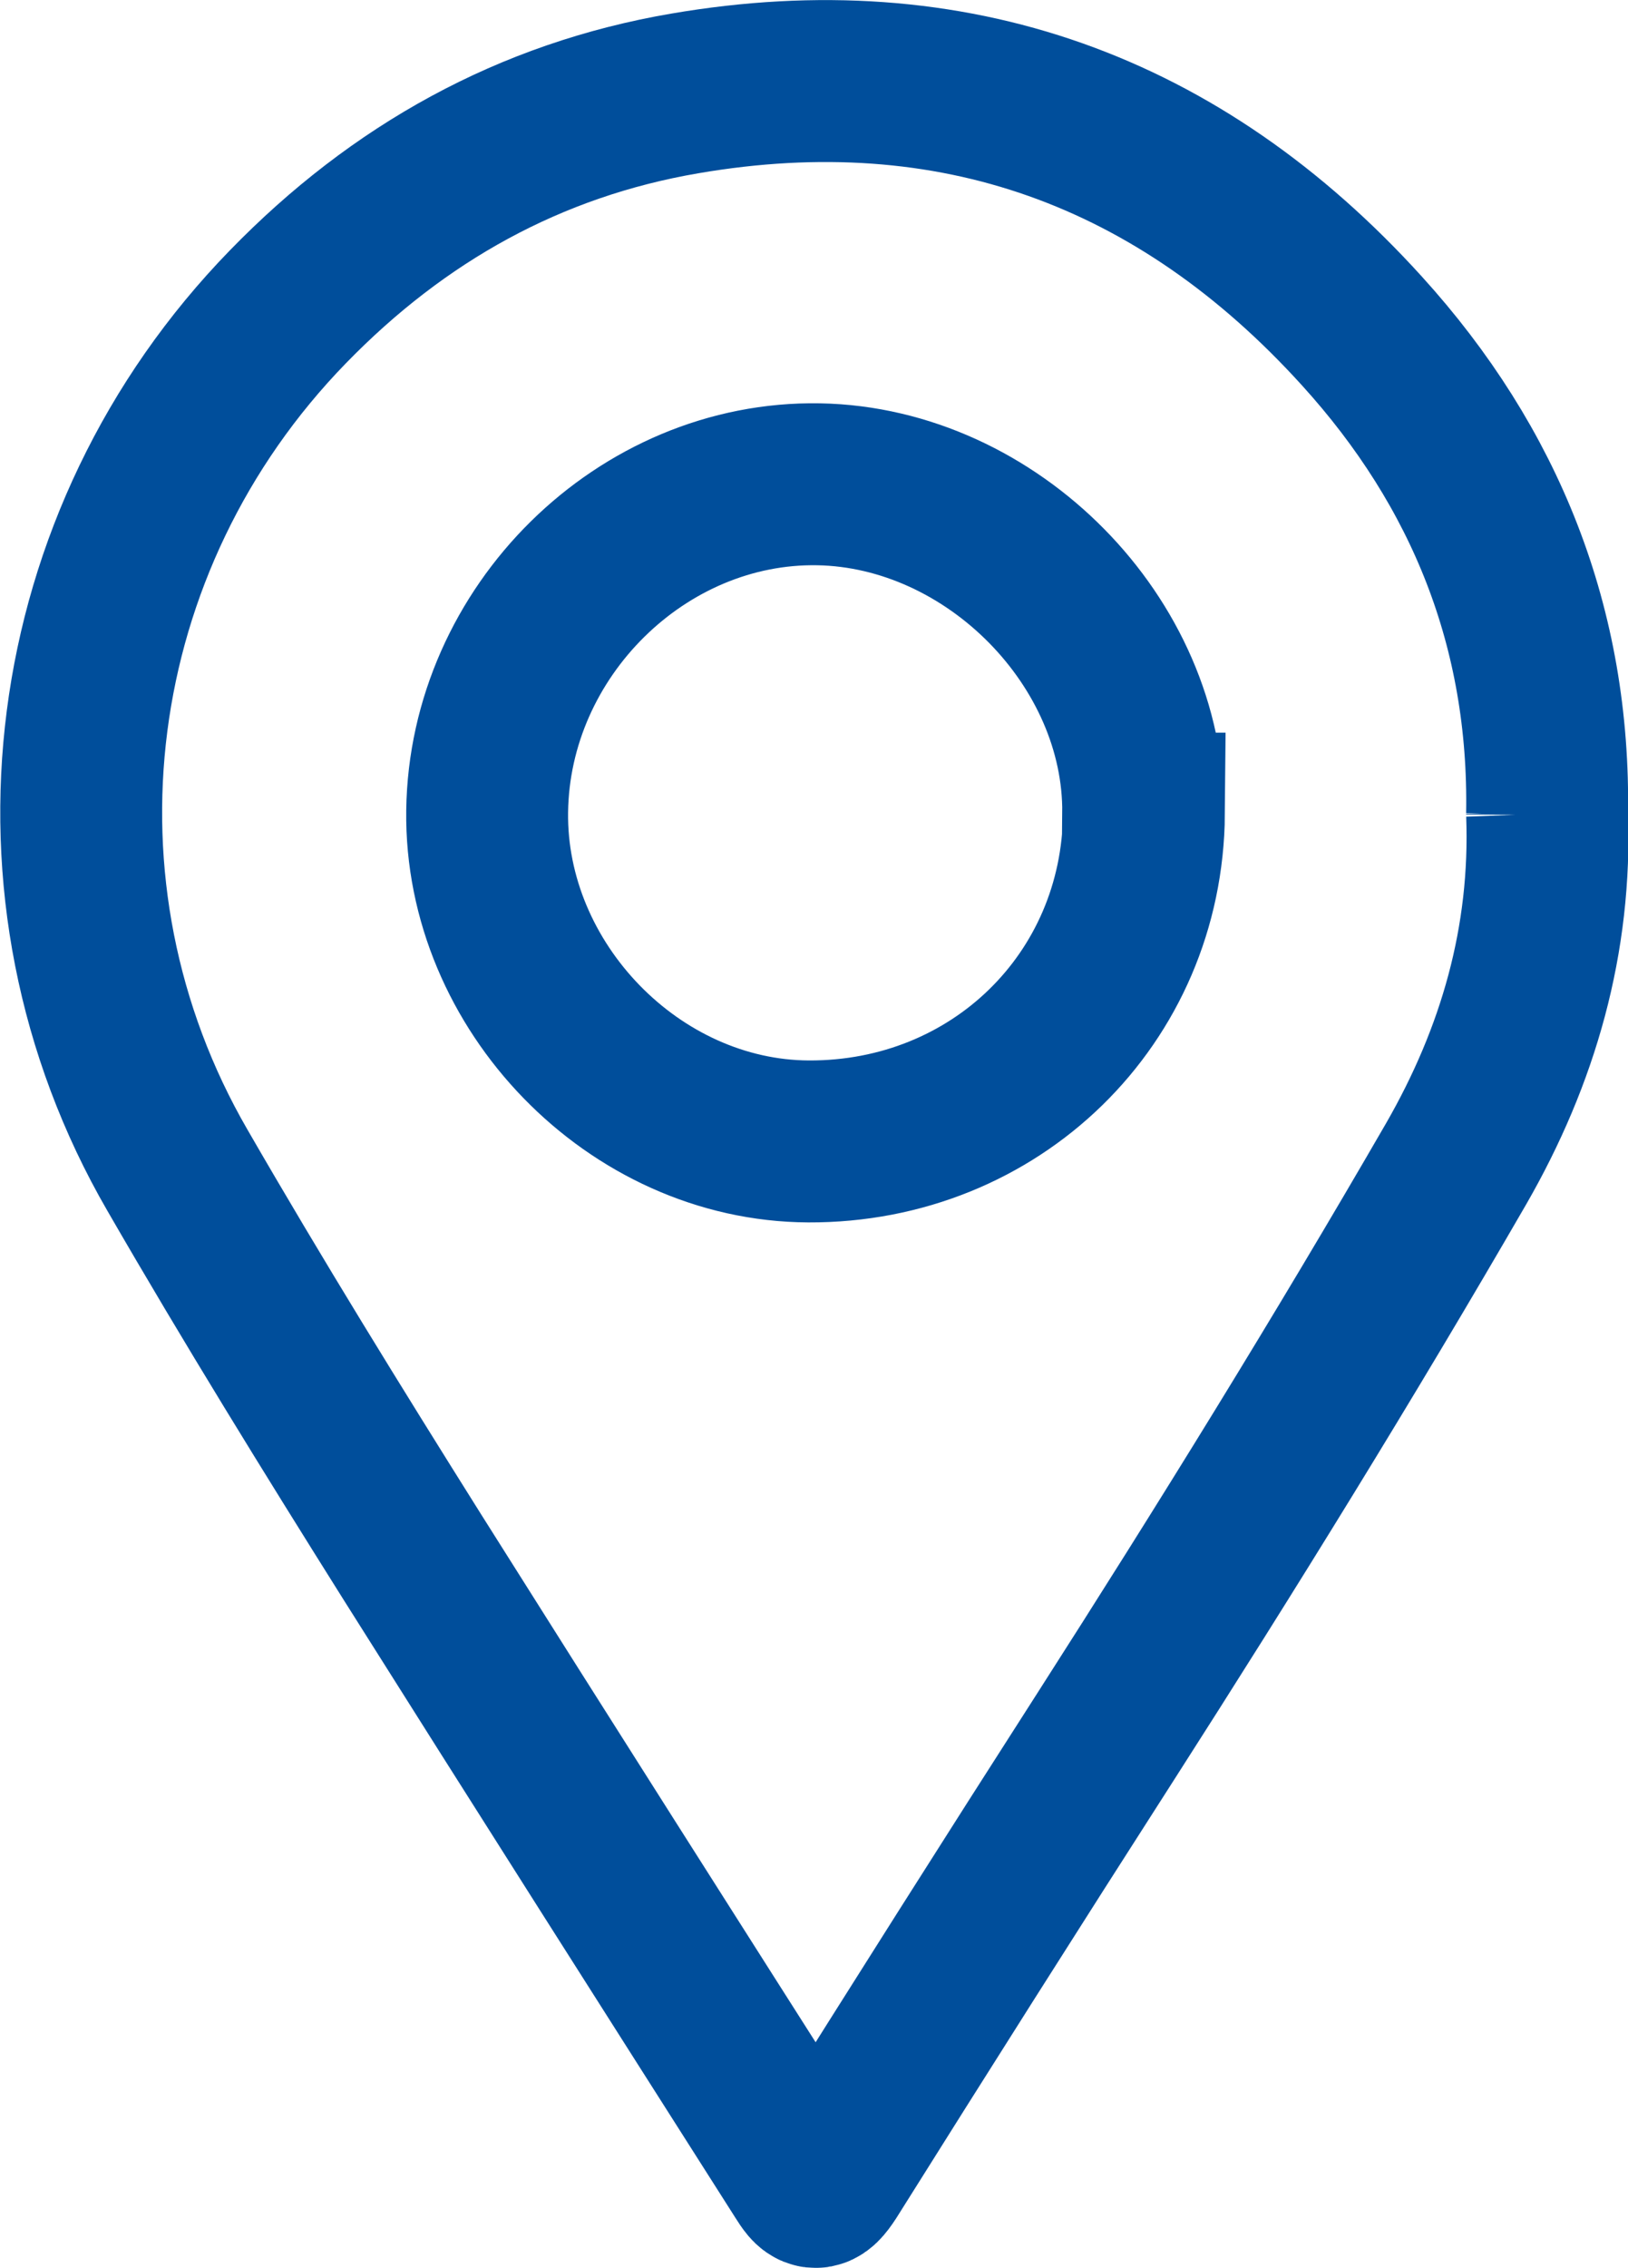
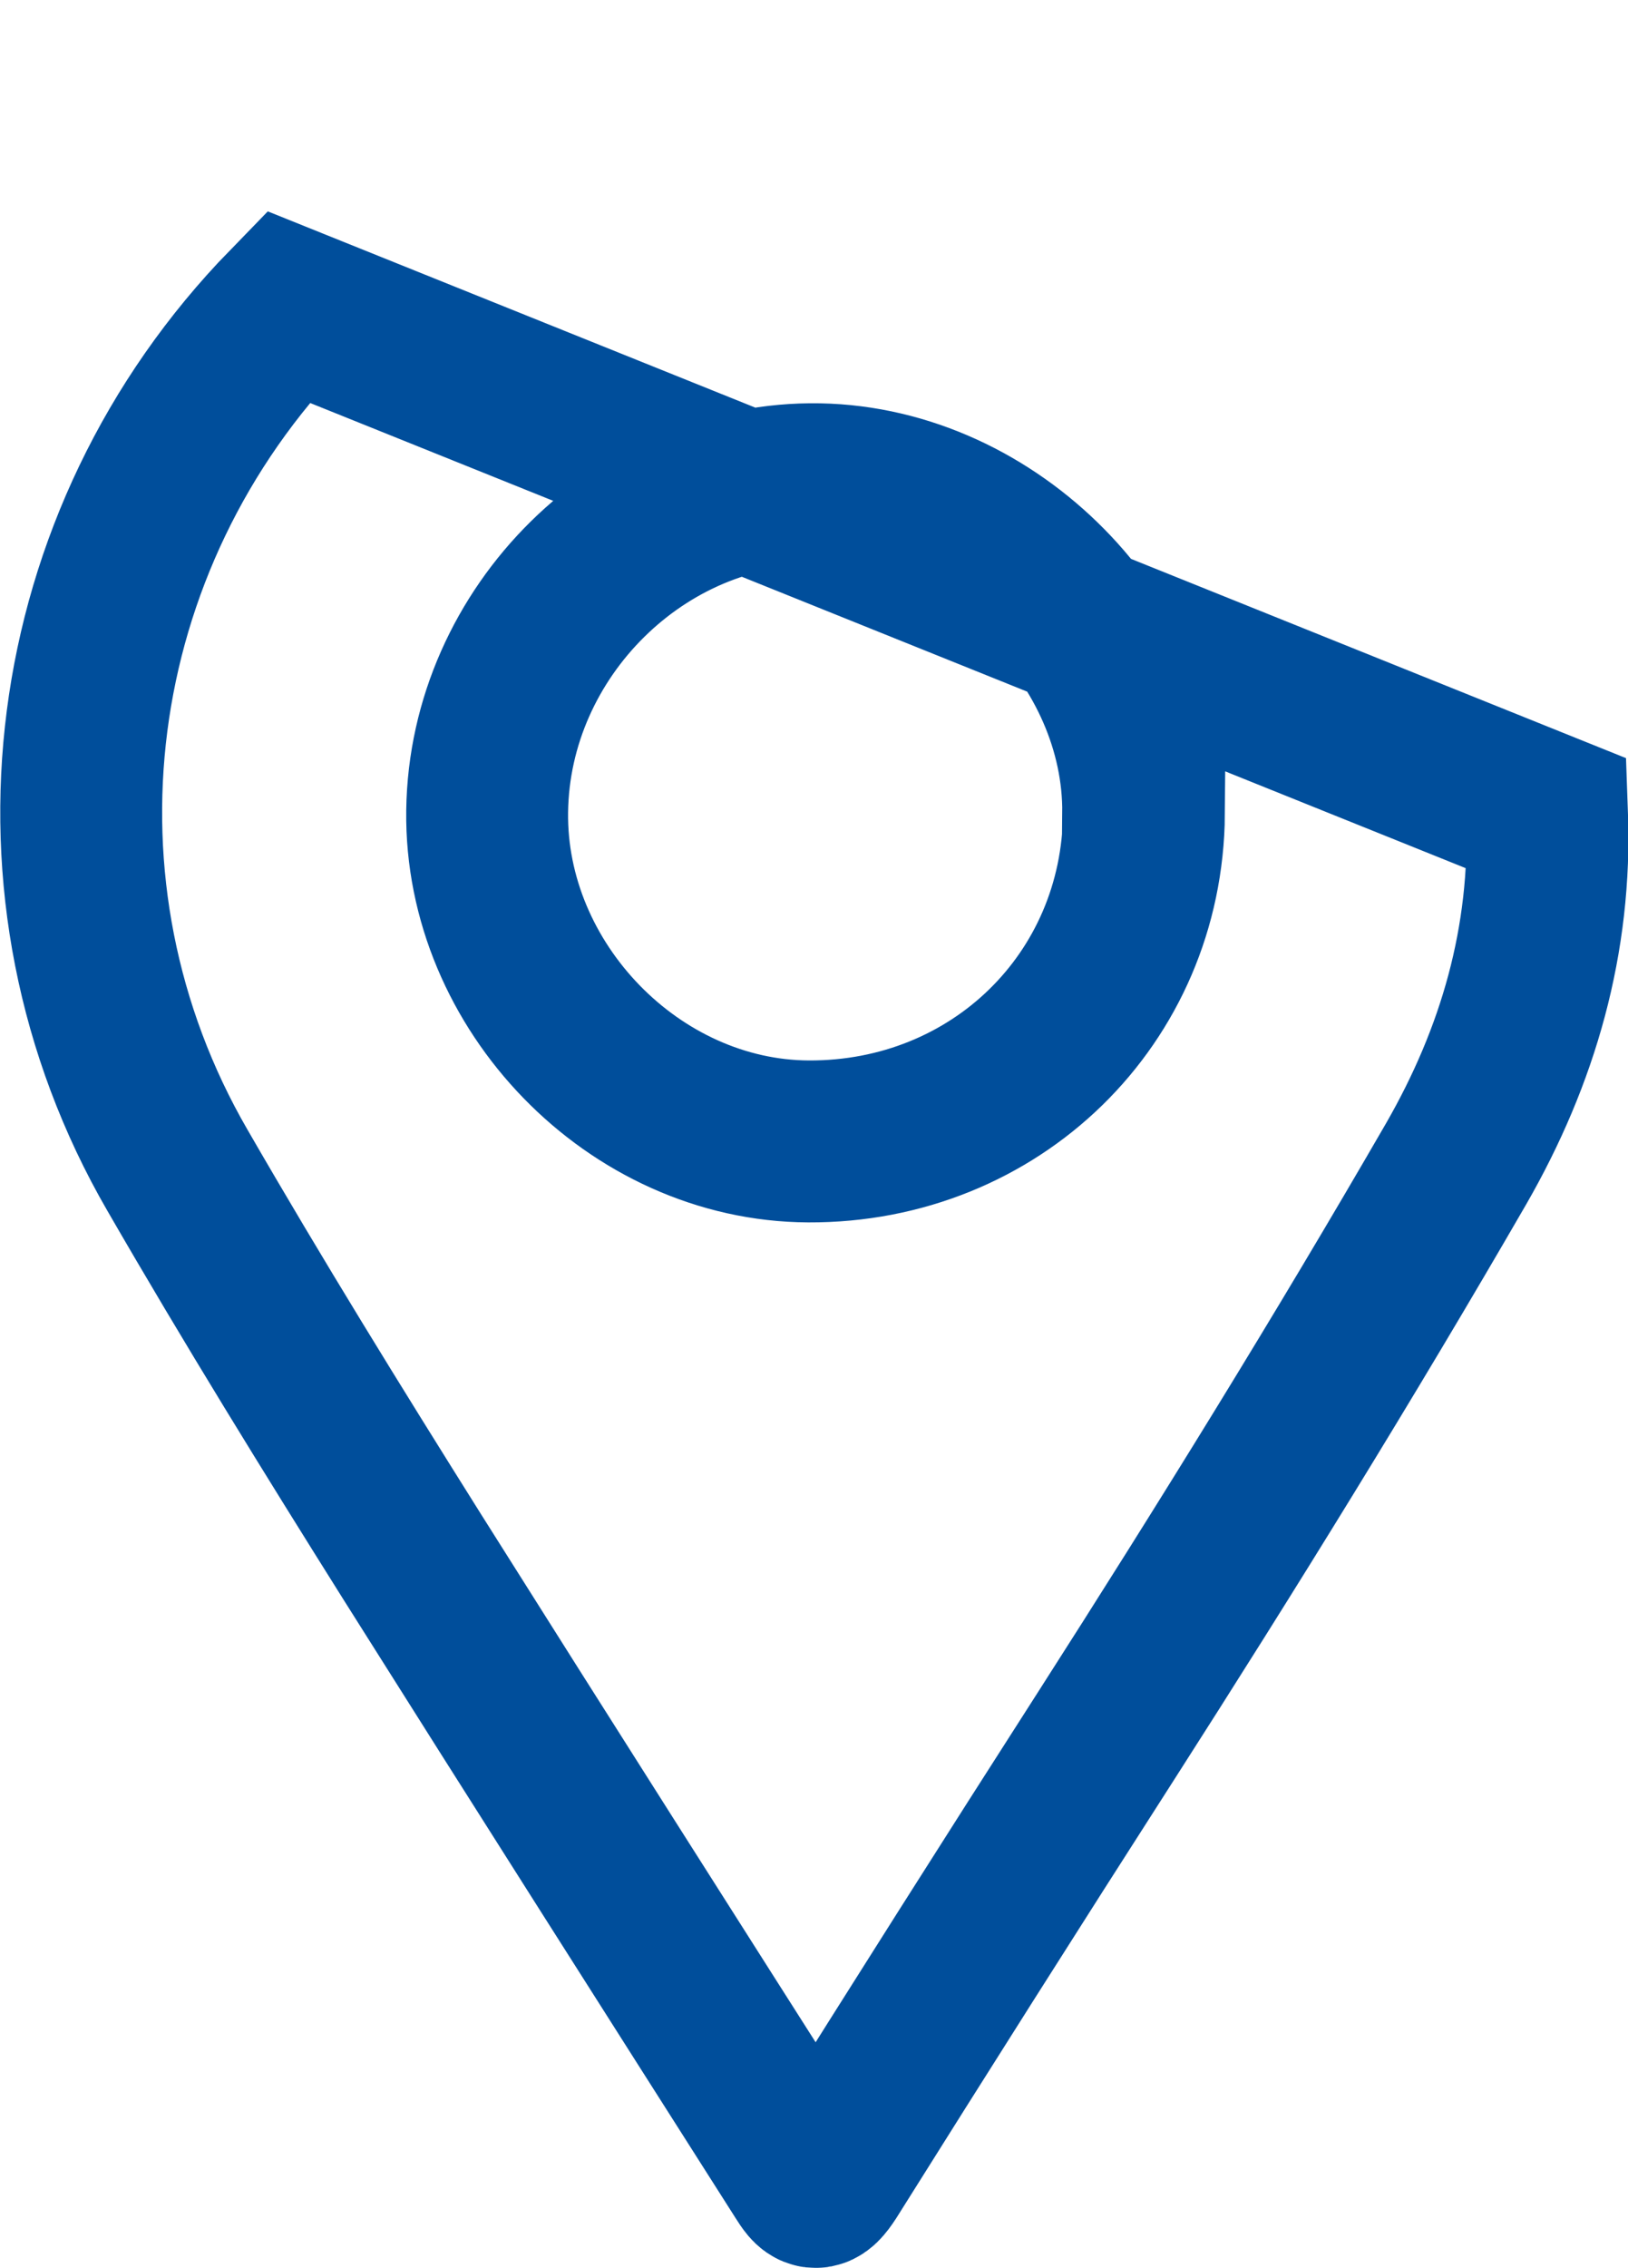
<svg xmlns="http://www.w3.org/2000/svg" id="Layer_2" data-name="Layer 2" viewBox="0 0 20.92 29.13">
  <defs>
    <style>
      .cls-1 {
        fill: none;
        stroke: #004e9b;
        stroke-miterlimit: 10;
        stroke-width: 2.08px;
      }
    </style>
  </defs>
  <g id="Layer_1-2" data-name="Layer 1">
-     <path class="cls-1" d="m19.88,10.45c.06,1.62-.37,3.11-1.17,4.5-1.44,2.49-2.95,4.93-4.5,7.35-1.2,1.87-2.39,3.75-3.57,5.63-.15.23-.19.19-.31,0-1.68-2.64-3.36-5.28-5.03-7.93-1.03-1.64-2.05-3.29-3.02-4.97C.2,11.44.79,6.93,3.7,3.94c1.42-1.46,3.11-2.4,5.1-2.74,3.44-.59,6.36.47,8.7,3.05,1.59,1.75,2.42,3.82,2.38,6.21Zm-5.19,0c.02-2.2-1.94-4.19-4.17-4.23-2.27-.04-4.23,1.89-4.26,4.2-.03,2.25,1.89,4.23,4.13,4.24,2.4.01,4.29-1.83,4.31-4.21Z" />
+     <path class="cls-1" d="m19.88,10.45c.06,1.62-.37,3.11-1.17,4.5-1.44,2.49-2.95,4.93-4.5,7.35-1.2,1.87-2.39,3.75-3.57,5.63-.15.23-.19.19-.31,0-1.68-2.64-3.36-5.28-5.03-7.93-1.03-1.64-2.05-3.29-3.02-4.97C.2,11.44.79,6.93,3.7,3.94Zm-5.19,0c.02-2.2-1.94-4.19-4.17-4.23-2.27-.04-4.23,1.89-4.26,4.2-.03,2.25,1.89,4.23,4.13,4.24,2.4.01,4.29-1.83,4.31-4.21Z" />
  </g>
</svg>